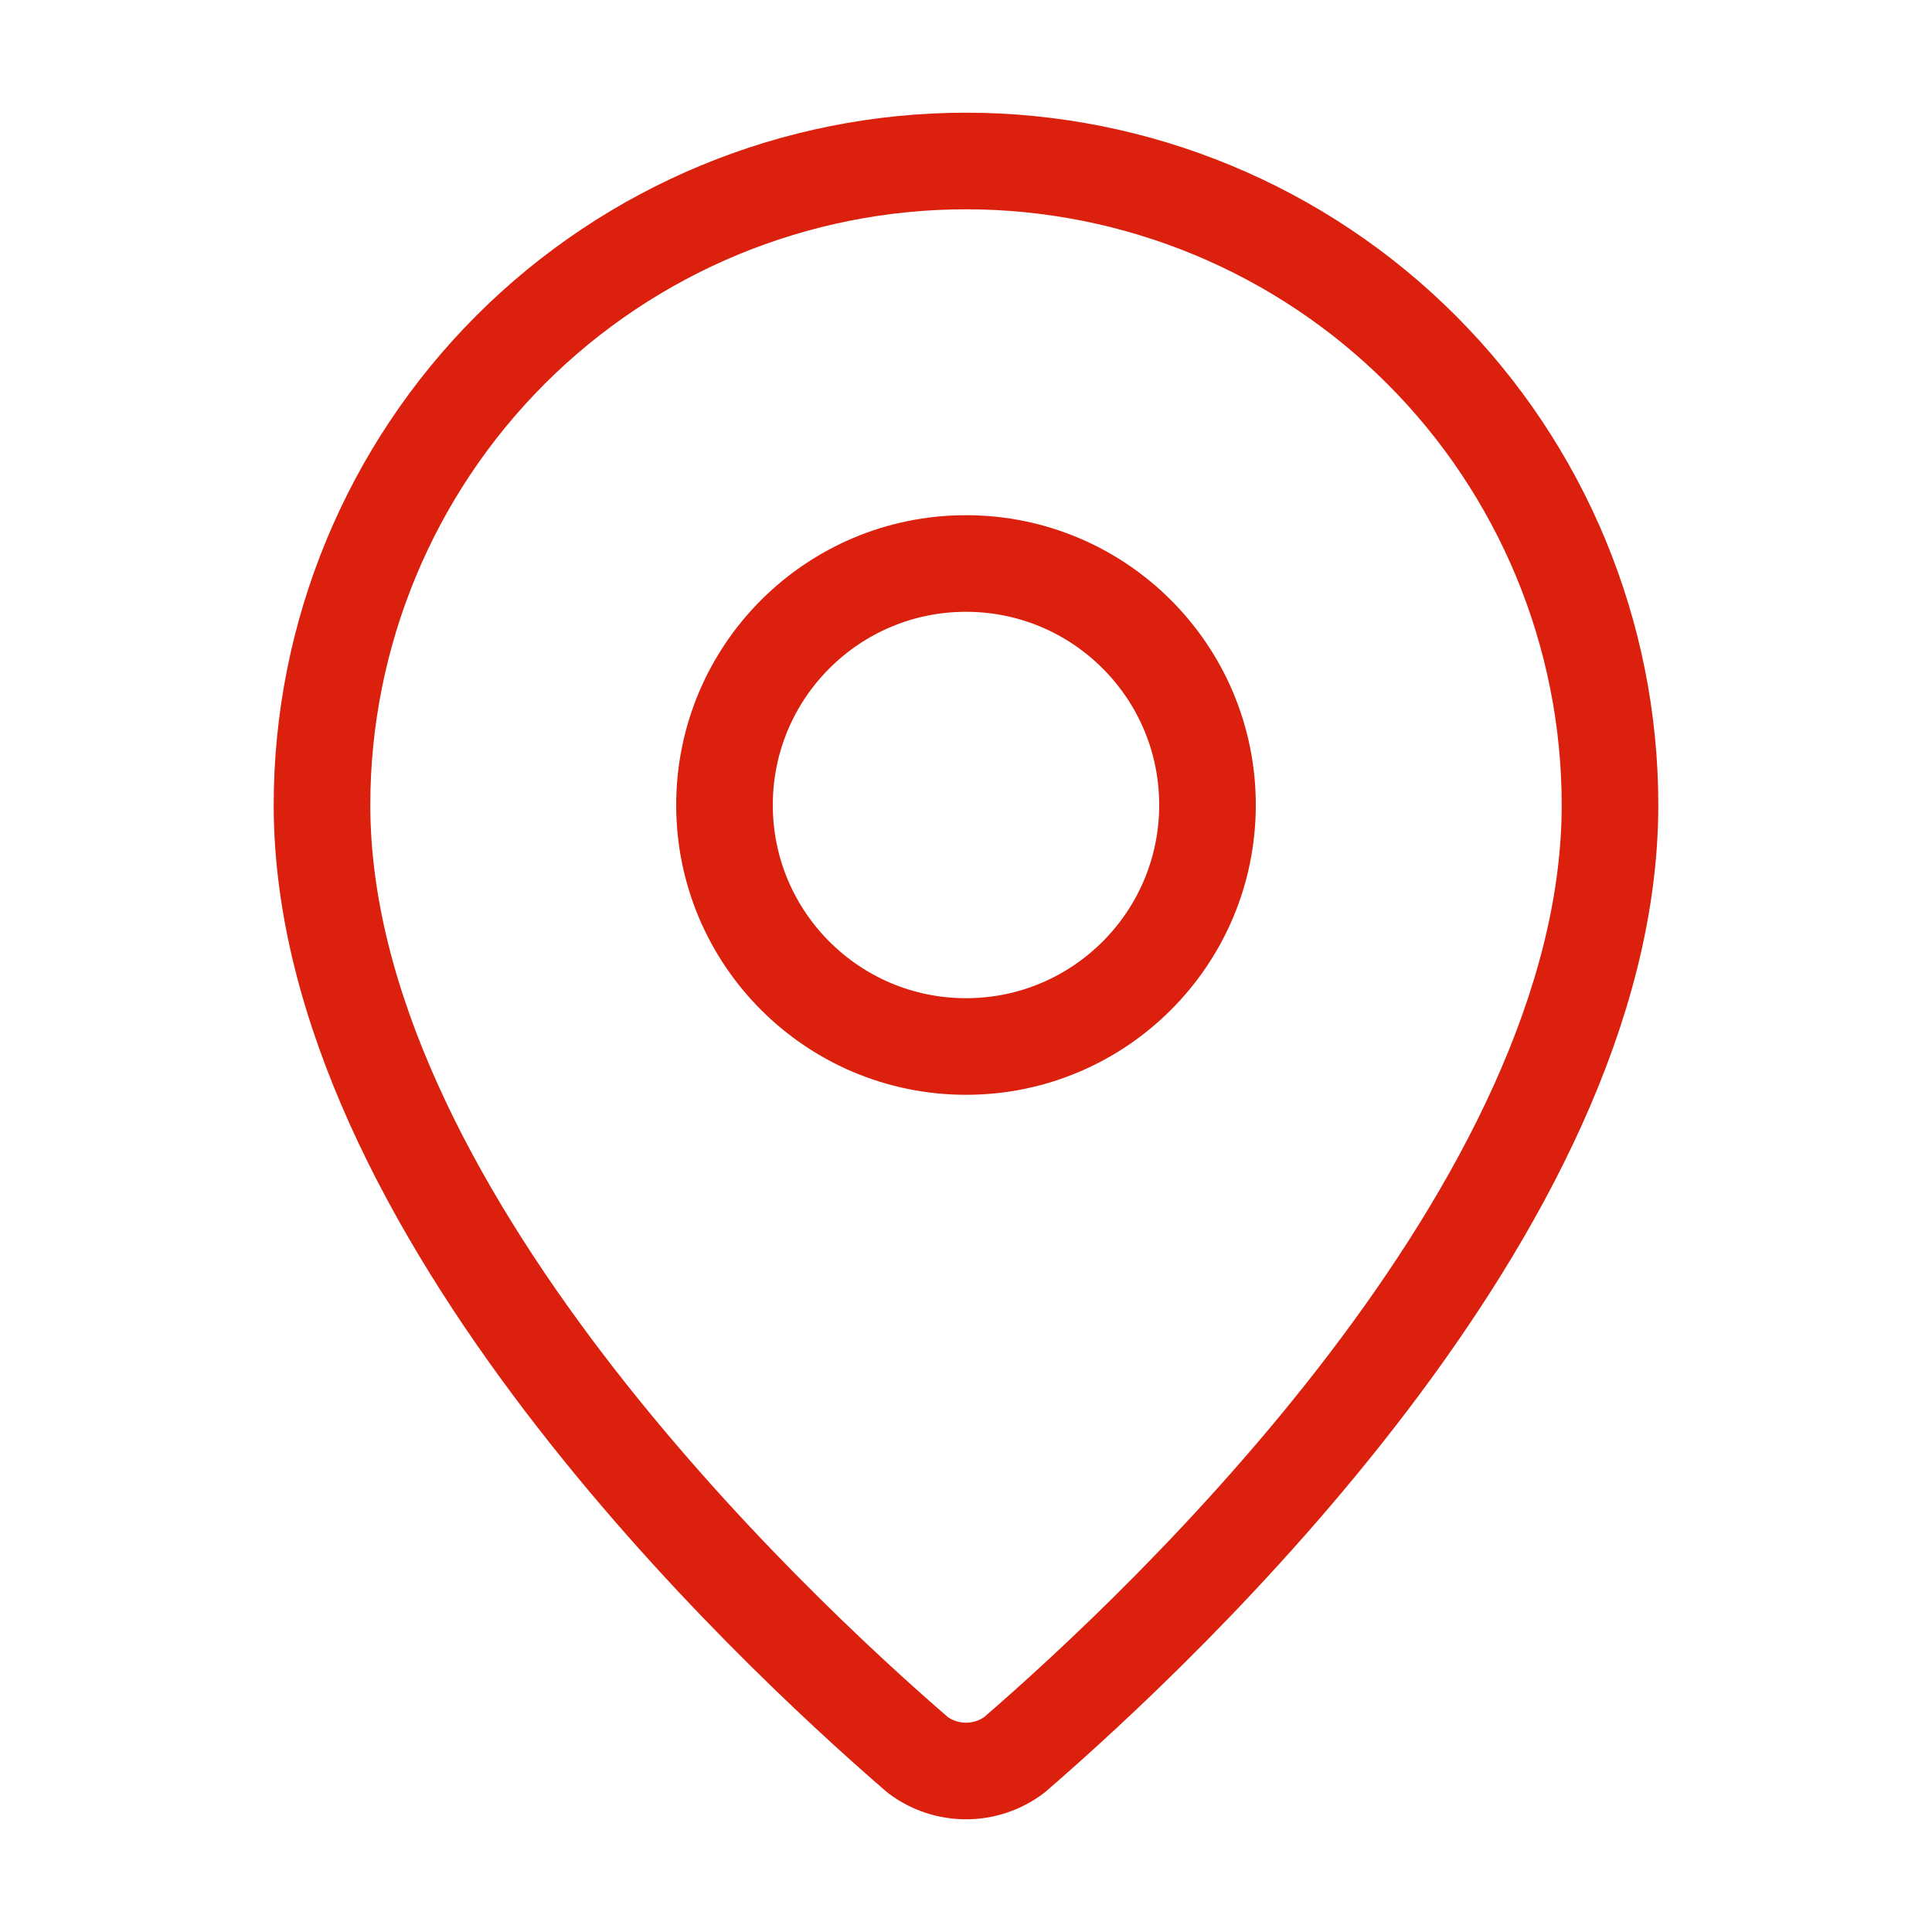
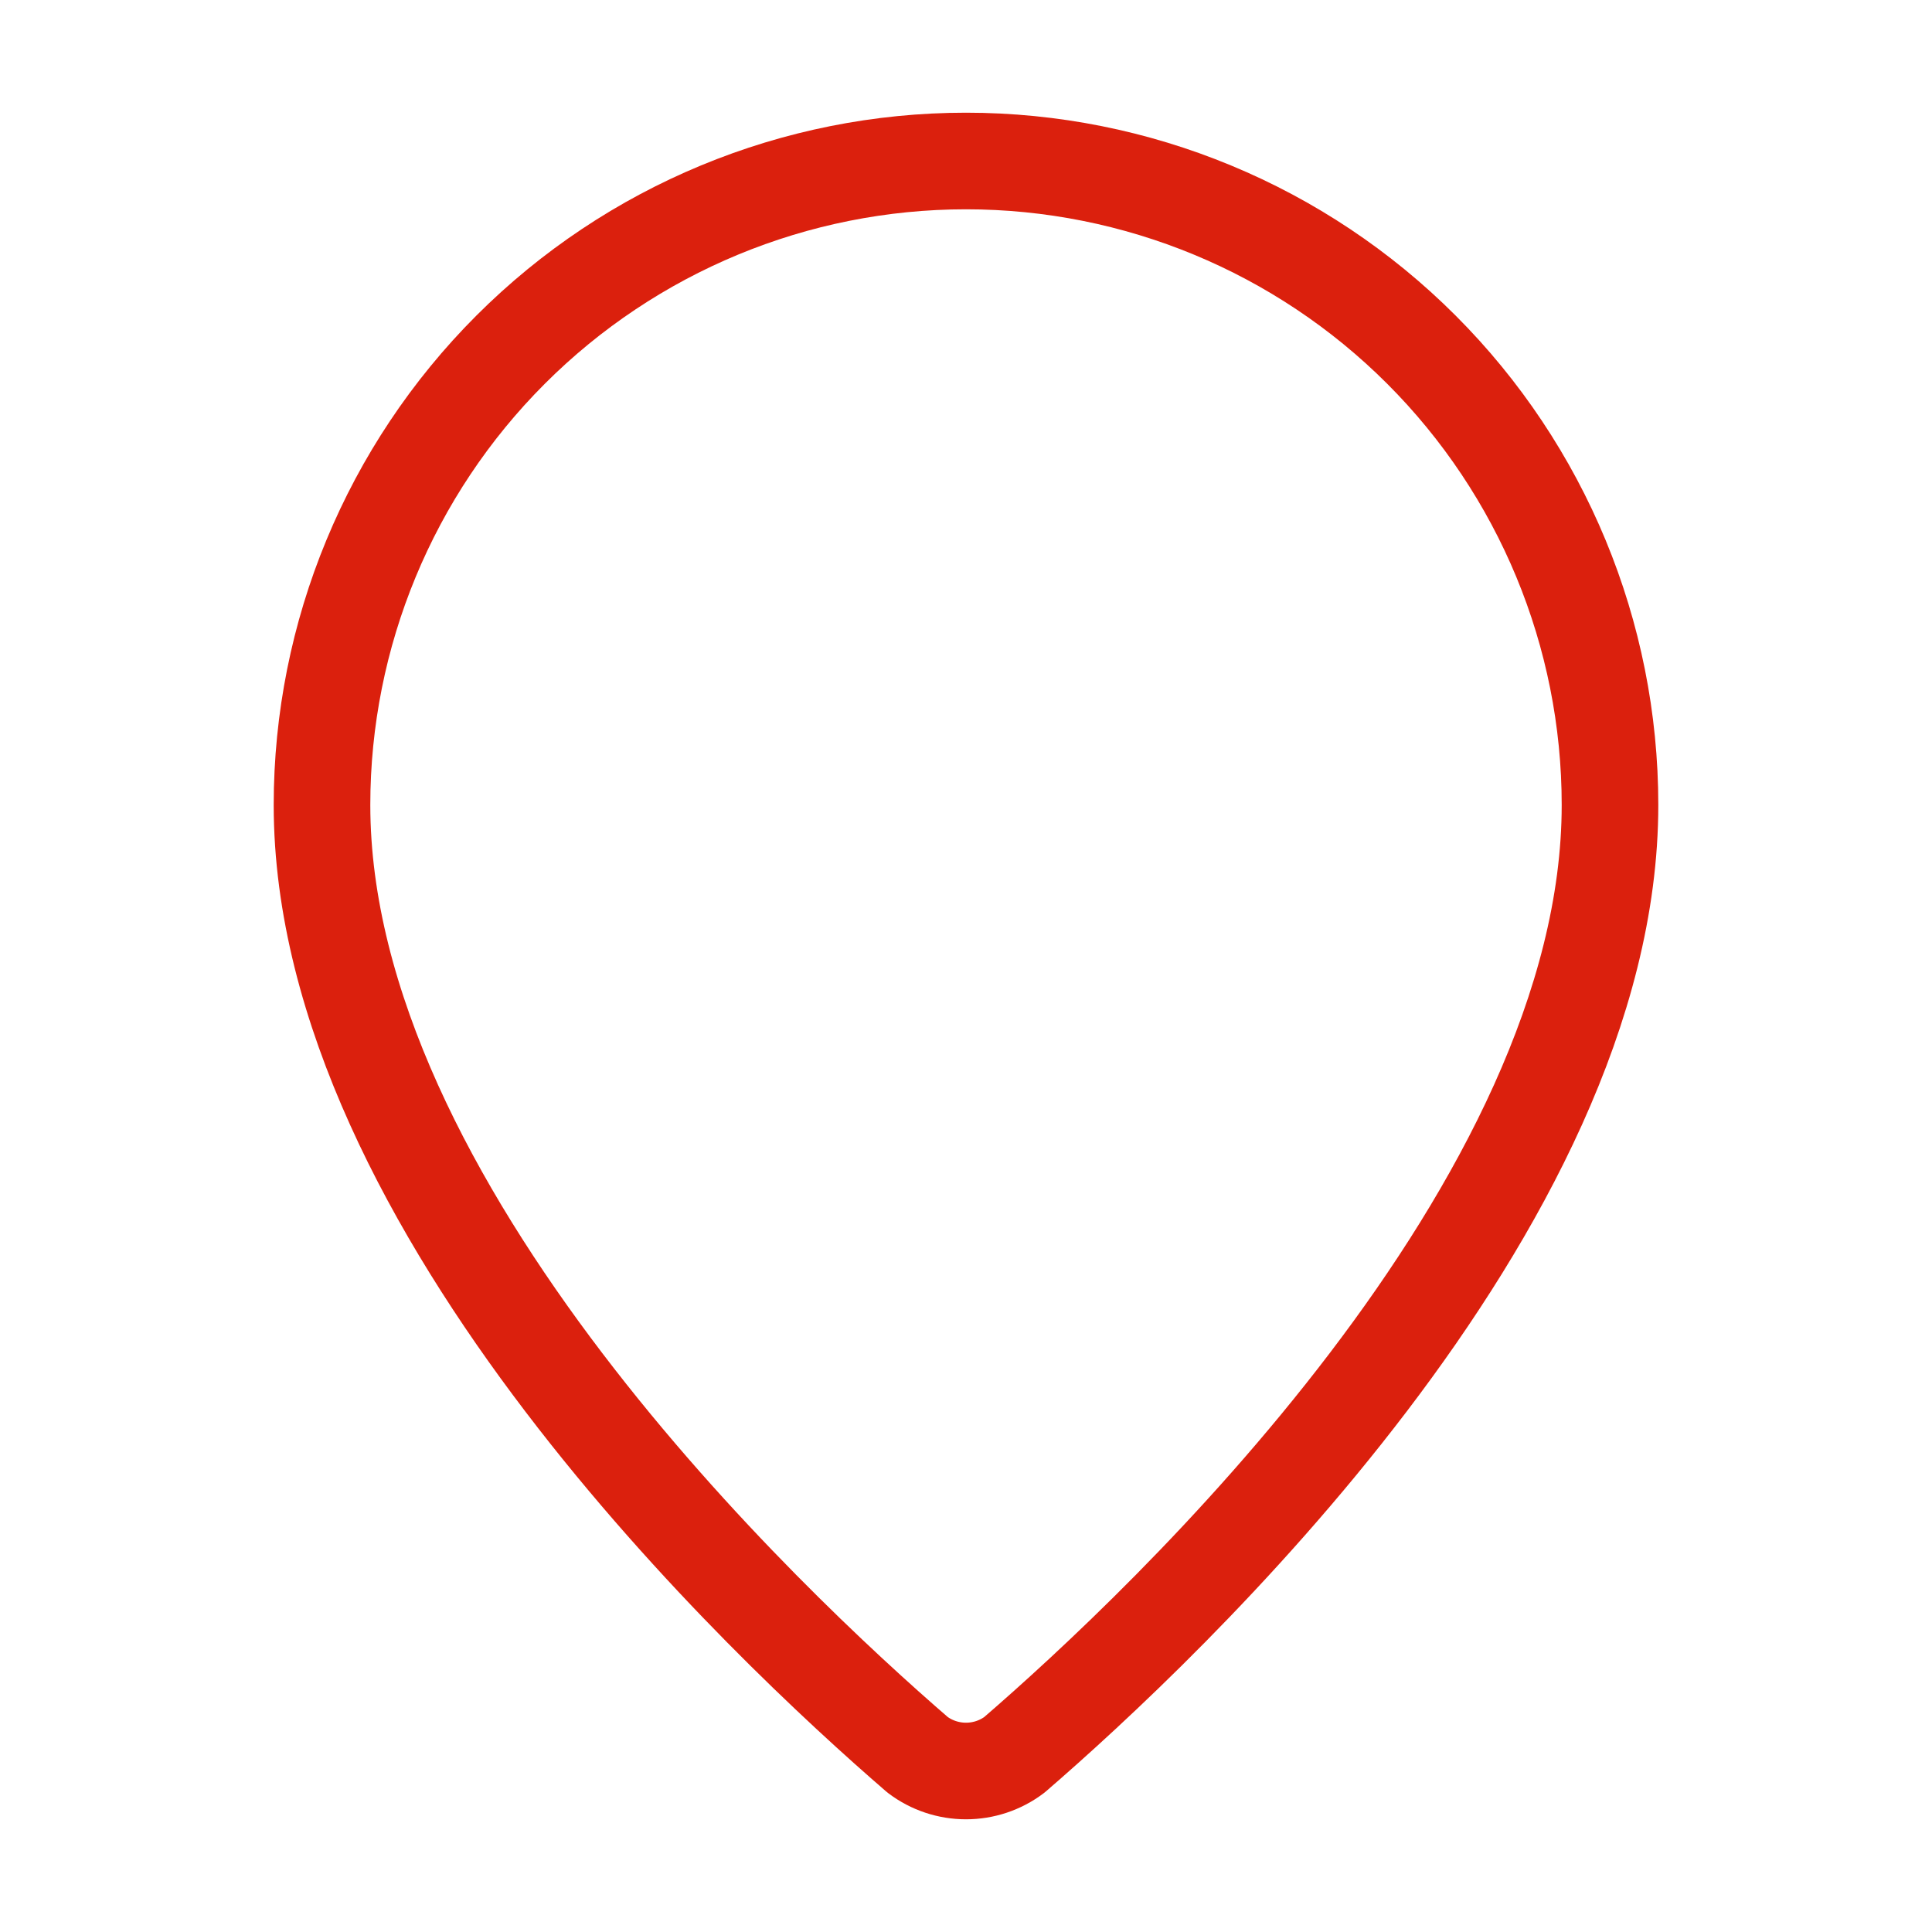
<svg xmlns="http://www.w3.org/2000/svg" width="30" height="30" viewBox="0 0 30 30" fill="none">
  <path d="M25 12.5C25 18.741 18.076 25.241 15.751 27.249C15.535 27.412 15.271 27.5 15 27.5C14.729 27.5 14.465 27.412 14.249 27.249C11.924 25.241 5 18.741 5 12.5C5 9.848 6.054 7.304 7.929 5.429C9.804 3.554 12.348 2.5 15 2.5C17.652 2.5 20.196 3.554 22.071 5.429C23.946 7.304 25 9.848 25 12.5Z" stroke="#DB200D" stroke-width="1.5" stroke-linecap="round" stroke-linejoin="round" />
-   <path d="M15 16.25C17.071 16.25 18.75 14.571 18.75 12.5C18.75 10.429 17.071 8.75 15 8.75C12.929 8.75 11.25 10.429 11.25 12.5C11.25 14.571 12.929 16.25 15 16.25Z" stroke="#DB200D" stroke-width="1.5" stroke-linecap="round" stroke-linejoin="round" />
</svg>